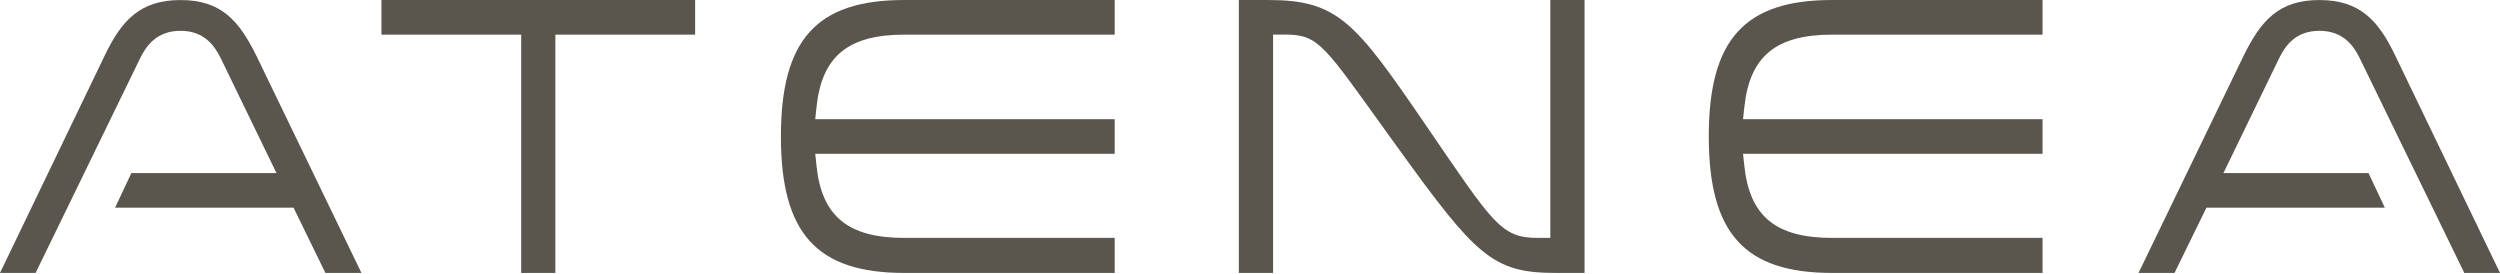
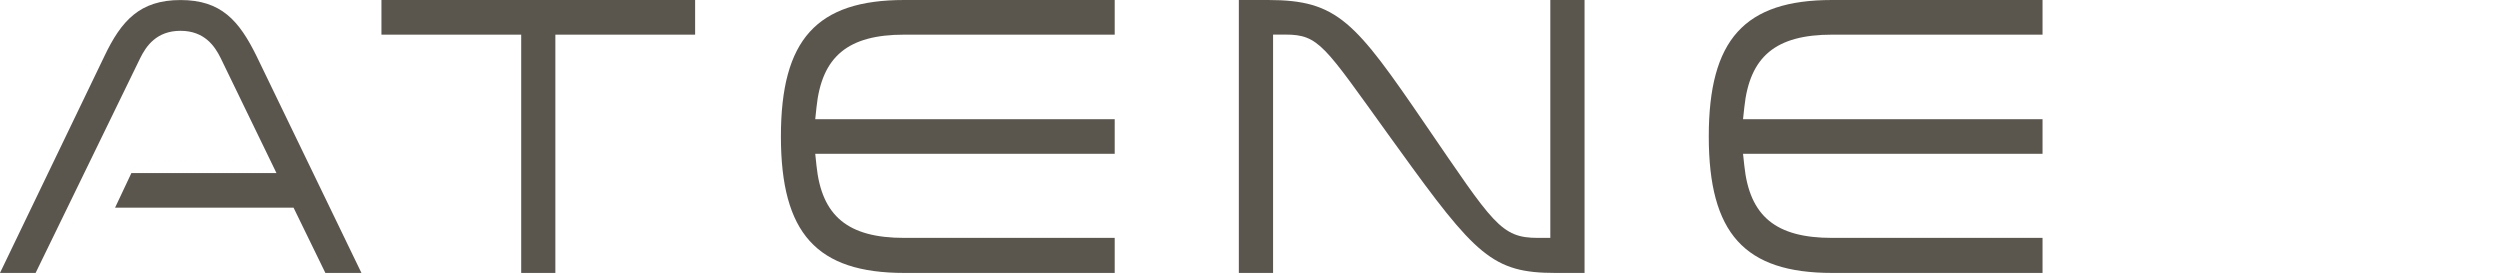
<svg xmlns="http://www.w3.org/2000/svg" fill="none" viewBox="0 0 511 56" height="56" width="511">
  <g clip-path="url(#clip0_713_25)">
    <path fill="#5B564D" d="M283.785 27.526L285.756 30.248C301.62 52.25 305.101 55.788 317.918 55.788H323.882V0H316.885V48.625H314.365C306.733 48.625 305.267 45.766 291.316 25.403C276.983 4.441 273.444 0 259.198 0H253.219V55.788H260.216V7.069H262.736C269.617 7.069 270.679 9.351 283.785 27.526Z" />
    <path fill="#5B564D" d="M184.832 7.084H227.847V0H184.832C166.931 0 159.617 8.08 159.617 27.887C159.617 47.694 166.931 55.788 184.832 55.788H227.847V48.625H184.832C173.329 48.625 167.949 44.192 166.888 33.844L166.635 31.44H227.847V24.37H166.635L166.888 21.959C167.957 11.532 173.329 7.084 184.832 7.084Z" />
    <path fill="#5B564D" d="M77.969 0V7.084H106.535V55.788H113.517V7.084H142.083V0H77.969Z" />
    <path fill="#5B564D" d="M374.481 7.084H417.496V0H374.481C356.58 0 349.273 8.08 349.273 27.887C349.273 47.694 356.58 55.788 374.481 55.788H417.496V48.625H374.481C362.971 48.625 357.606 44.192 356.537 33.844L356.277 31.44H417.496V24.37H356.277L356.537 21.959C357.62 11.532 362.971 7.084 374.481 7.084Z" />
    <path fill="#5B564D" d="M7.279 55.782L14.153 41.672L28.667 11.864C29.851 9.467 31.967 6.297 36.892 6.297C41.816 6.297 43.917 9.467 45.102 11.864L56.511 35.376H26.855L23.518 42.452H60.005L66.504 55.782H73.877L52.445 11.475C48.878 4.232 45.224 0.008 36.906 0.008C28.587 0.008 24.804 4.218 21.352 11.46L0 55.782H7.293H7.279Z" />
-     <path fill="#5B564D" d="M503.701 55.782L496.834 41.672L482.312 11.864C481.135 9.467 479.02 6.297 474.081 6.297C469.142 6.297 467.062 9.467 465.878 11.864L454.469 35.376H484.125L487.454 42.452H450.995L444.475 55.782H437.117L458.556 11.475C462.101 4.232 465.769 0.008 474.081 0.008C482.392 0.008 486.19 4.218 489.634 11.46L511.001 55.782H503.701Z" />
  </g>
  <defs>
    <clipPath id="clip0_713_25">
      <rect fill="white" height="56" width="511" />
    </clipPath>
  </defs>
</svg>